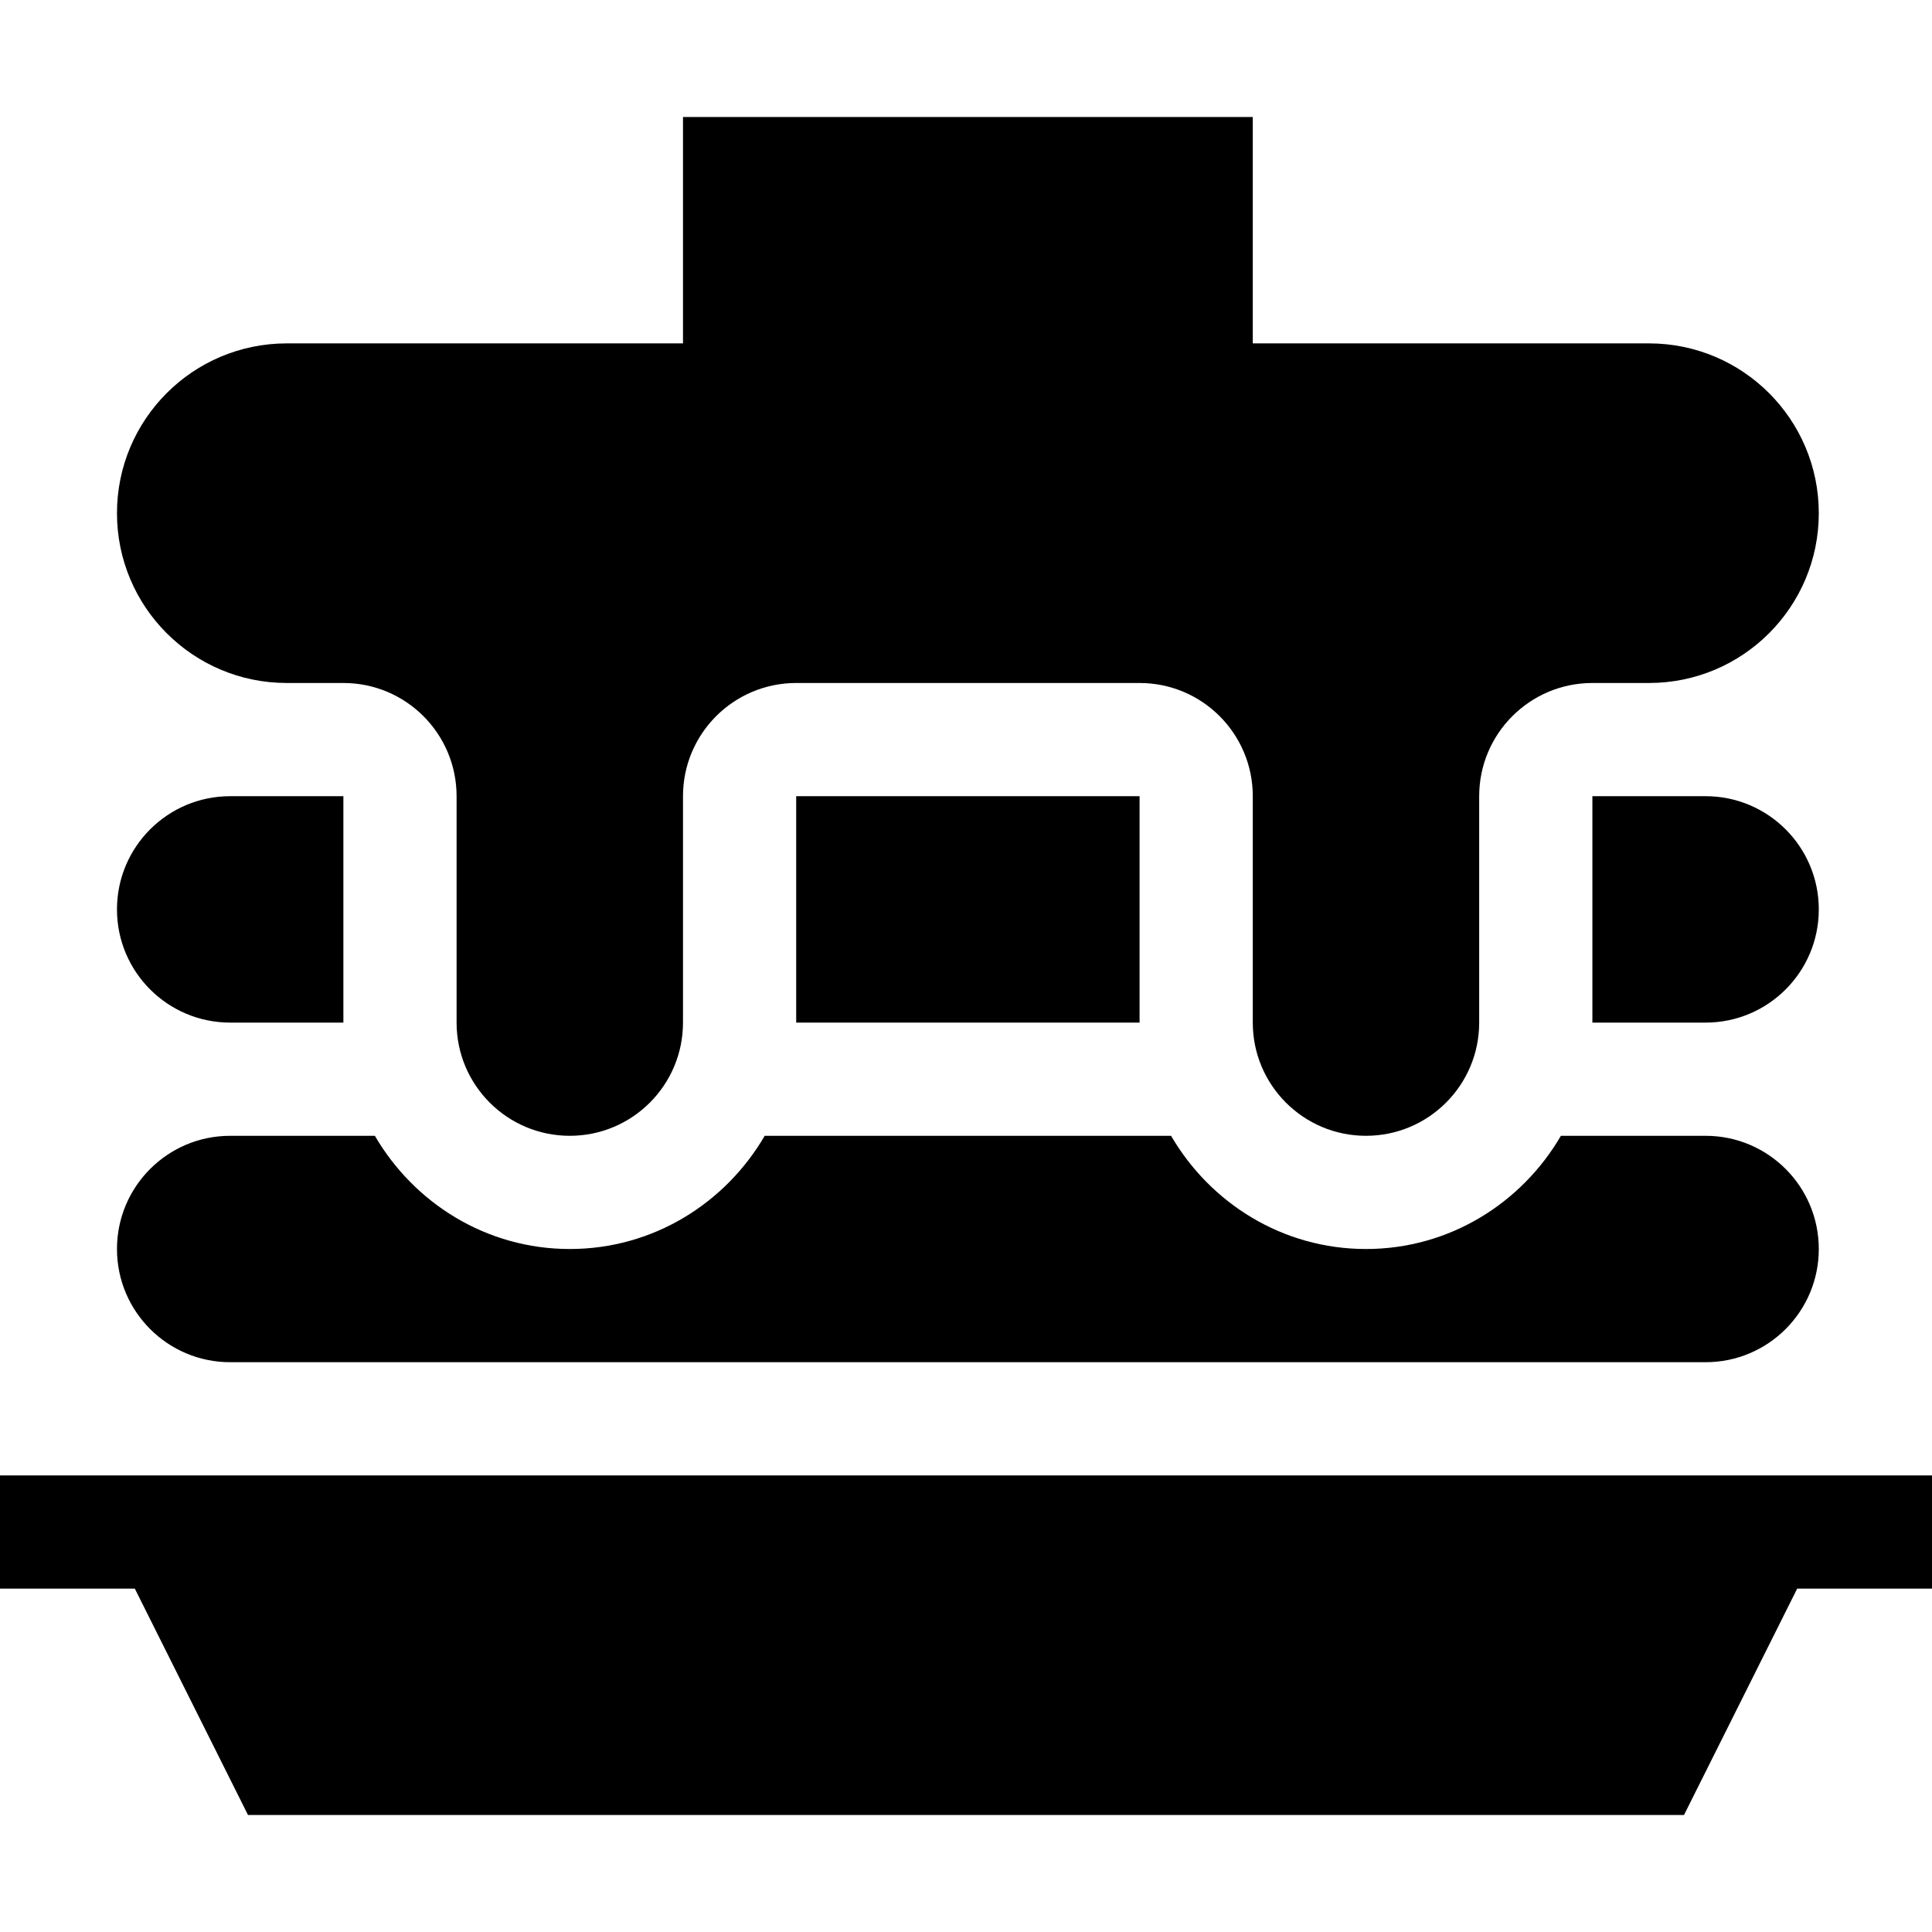
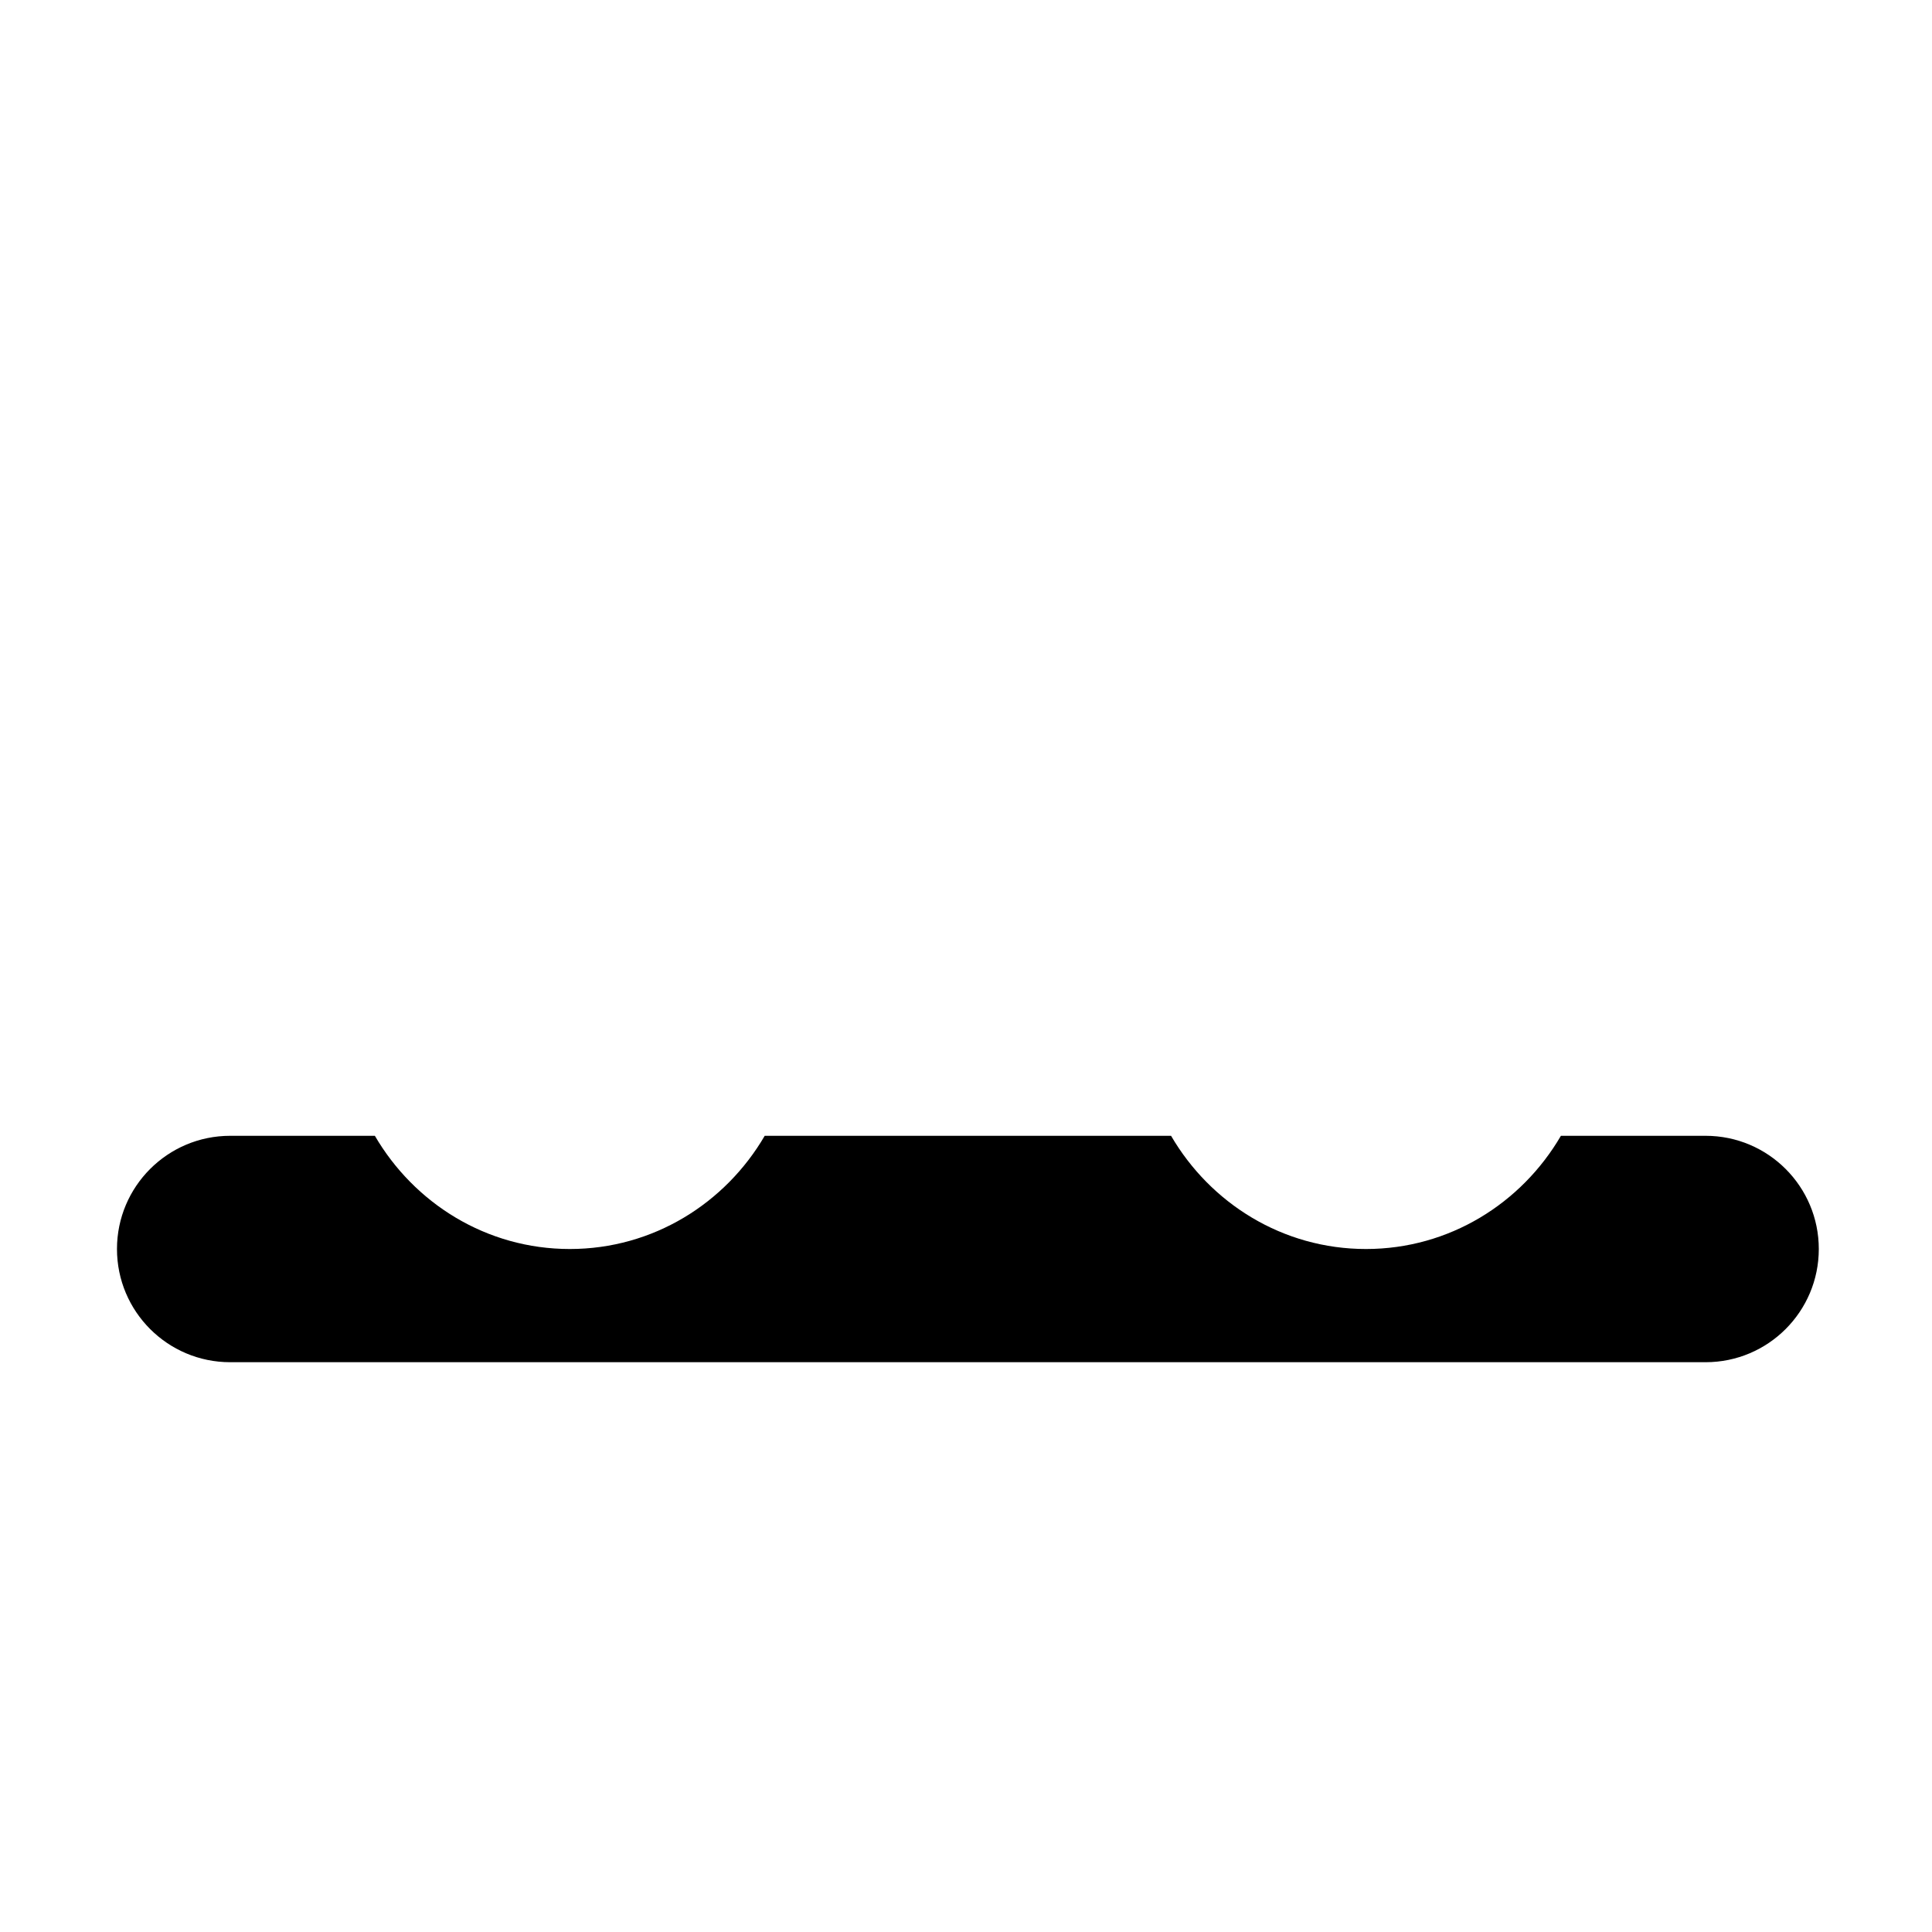
<svg xmlns="http://www.w3.org/2000/svg" width="1024" height="1024" viewBox="0 -31 512 512">
-   <path d="m0 390h35.727l30 60h380.547l30-60h35.727v-30h-512zm0 0" />
-   <path d="m181 60h-105c-24.852 0-45 20.148-45 45s20.148 45 45 45h15c16.57 0 30 13.43 30 30v60c0 16.566 13.43 30 30 30s30-13.434 30-30v-60c0-16.57 13.43-30 30-30h91c16.57 0 30 13.43 30 30v60c0 16.566 13.43 30 30 30s30-13.434 30-30v-60c0-16.57 13.43-30 30-30h15c24.852 0 45-20.148 45-45s-20.148-45-45-45h-105v-60h-151zm0 0" />
-   <path d="m61 240h30v-60h-30c-16.57 0-30 13.43-30 30 0 16.566 13.43 30 30 30zm0 0" />
-   <path d="m211 180h91v60h-91zm0 0" />
-   <path d="m422 180v60h30c16.57 0 30-13.434 30-30 0-16.57-13.43-30-30-30zm0 0" />
  <path d="m61 330h391c16.57 0 30-13.434 30-30 0-16.57-13.43-30-30-30h-38.344c-10.406 17.848-29.543 30-51.656 30s-41.25-12.152-51.656-30h-107.688c-10.406 17.848-29.543 30-51.656 30s-41.25-12.152-51.656-30h-38.344c-16.57 0-30 13.43-30 30 0 16.566 13.43 30 30 30zm0 0" />
</svg>